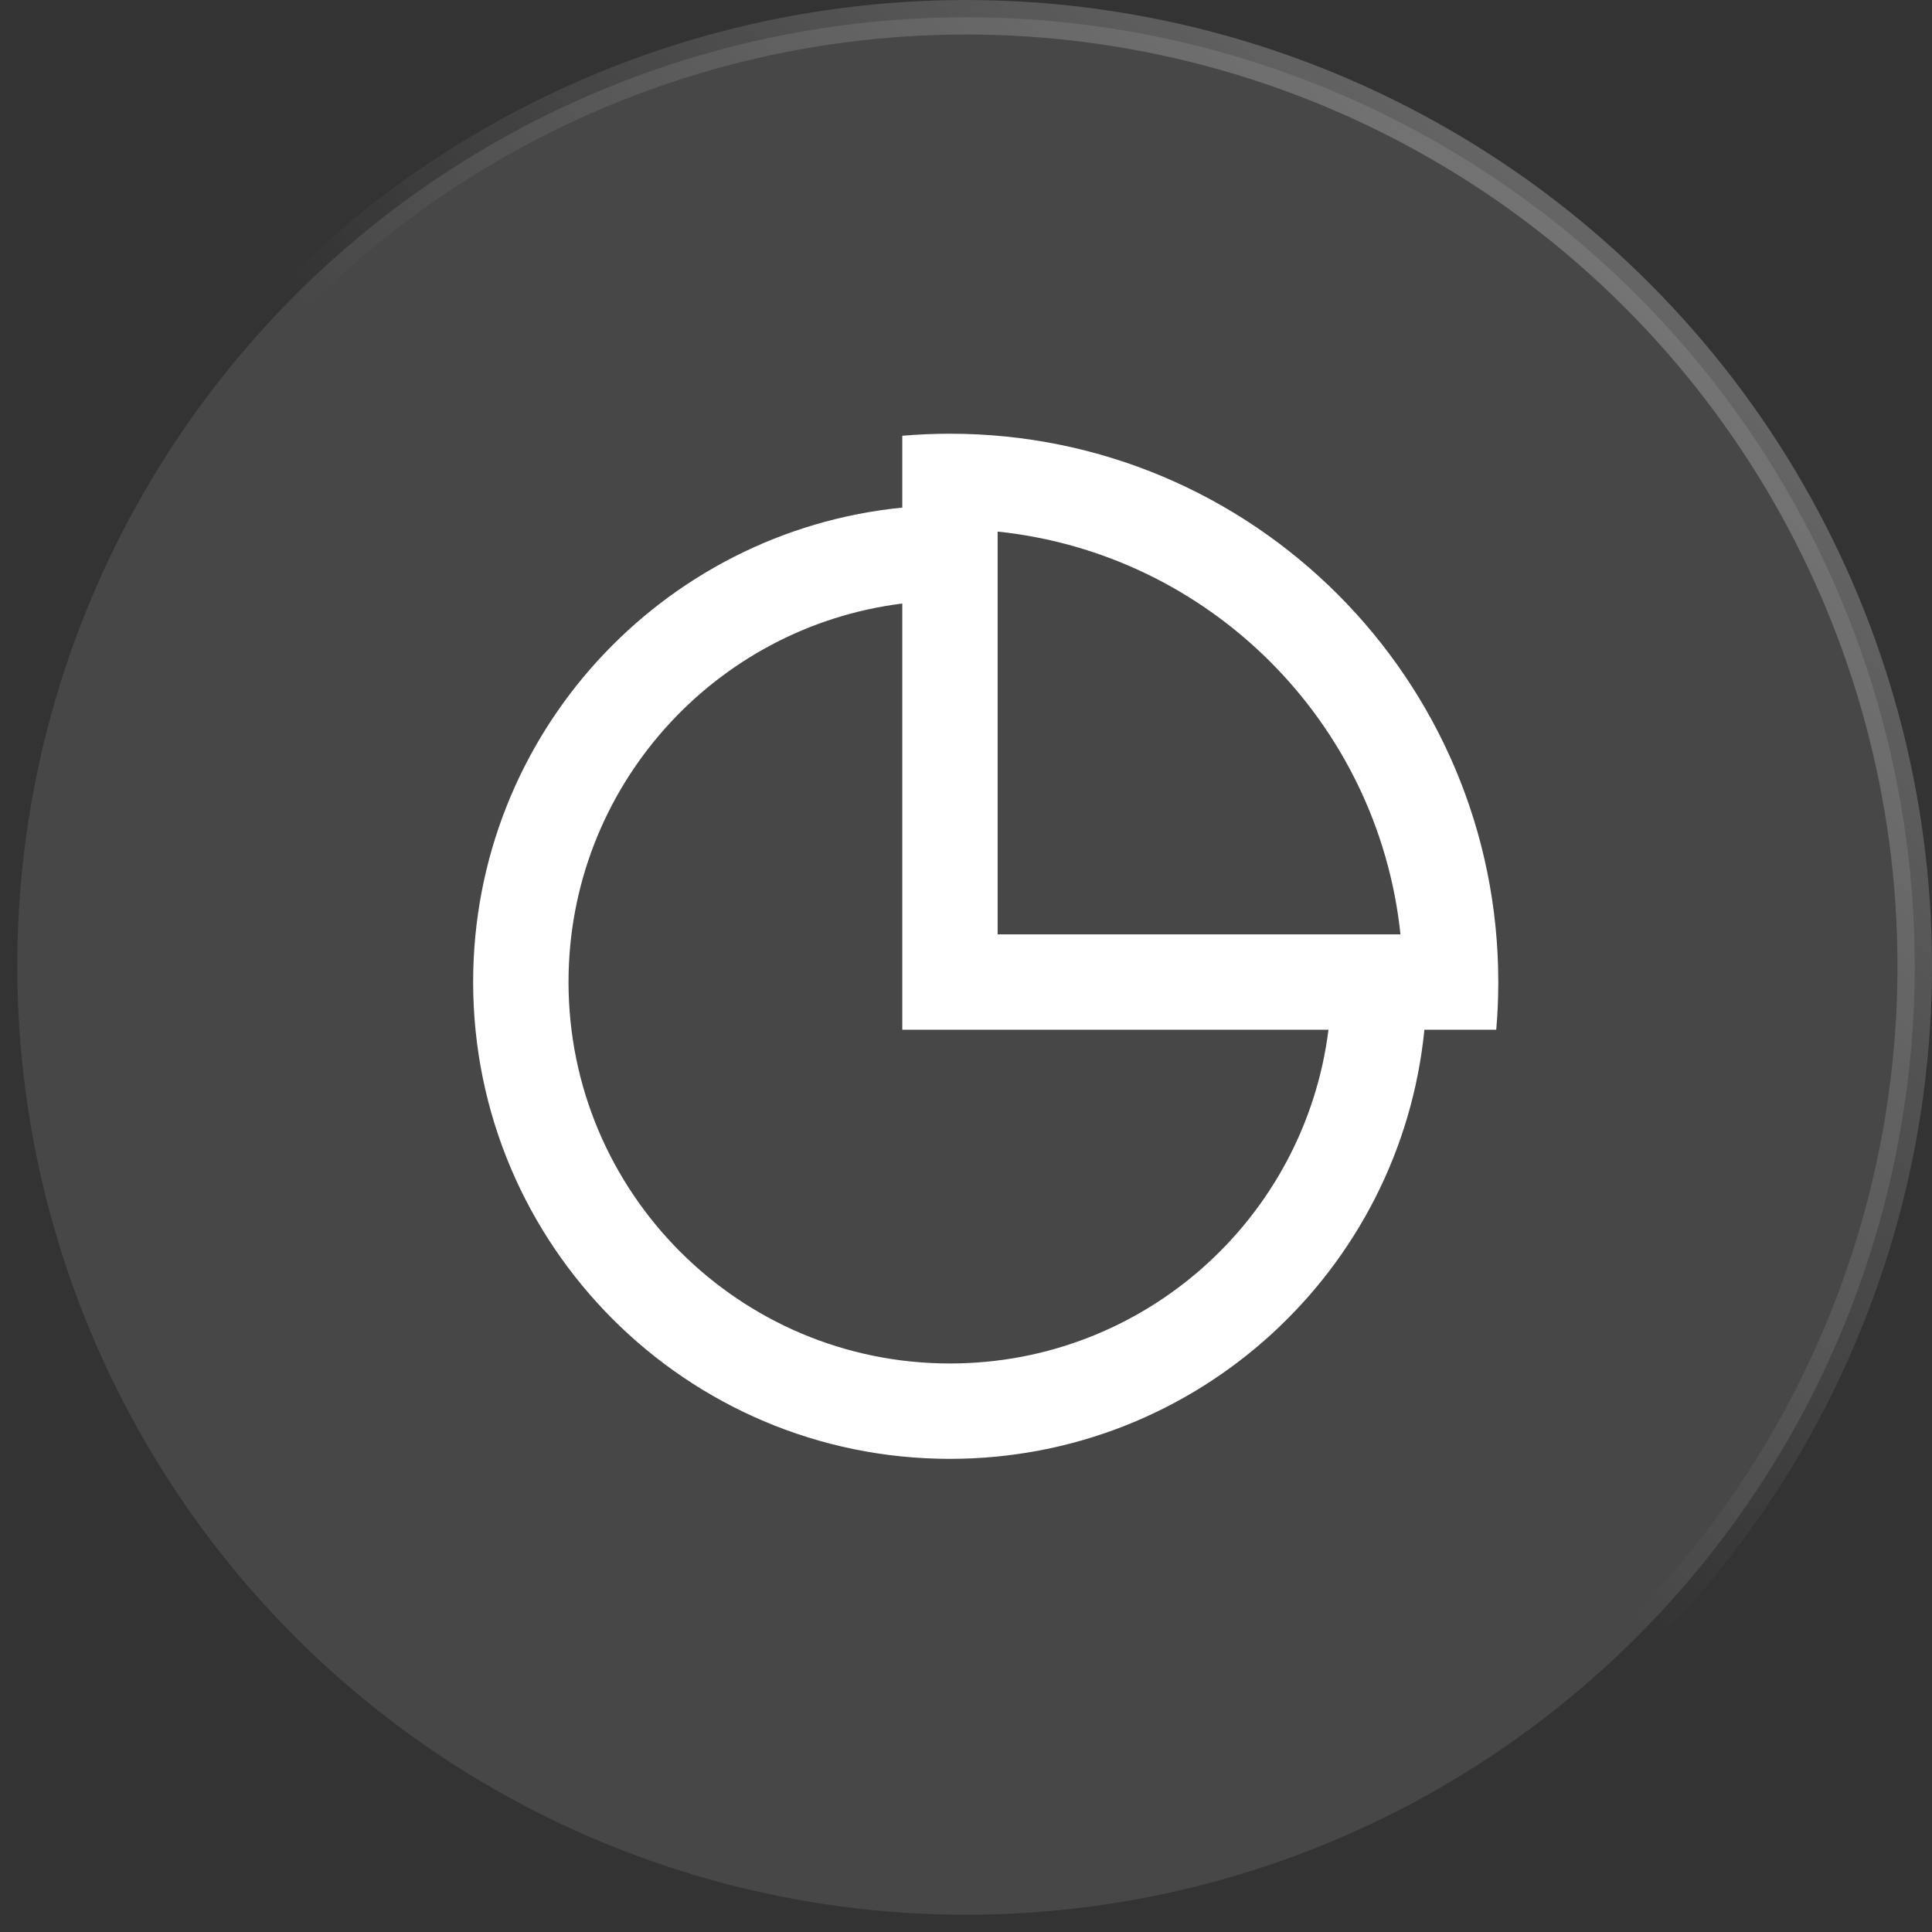
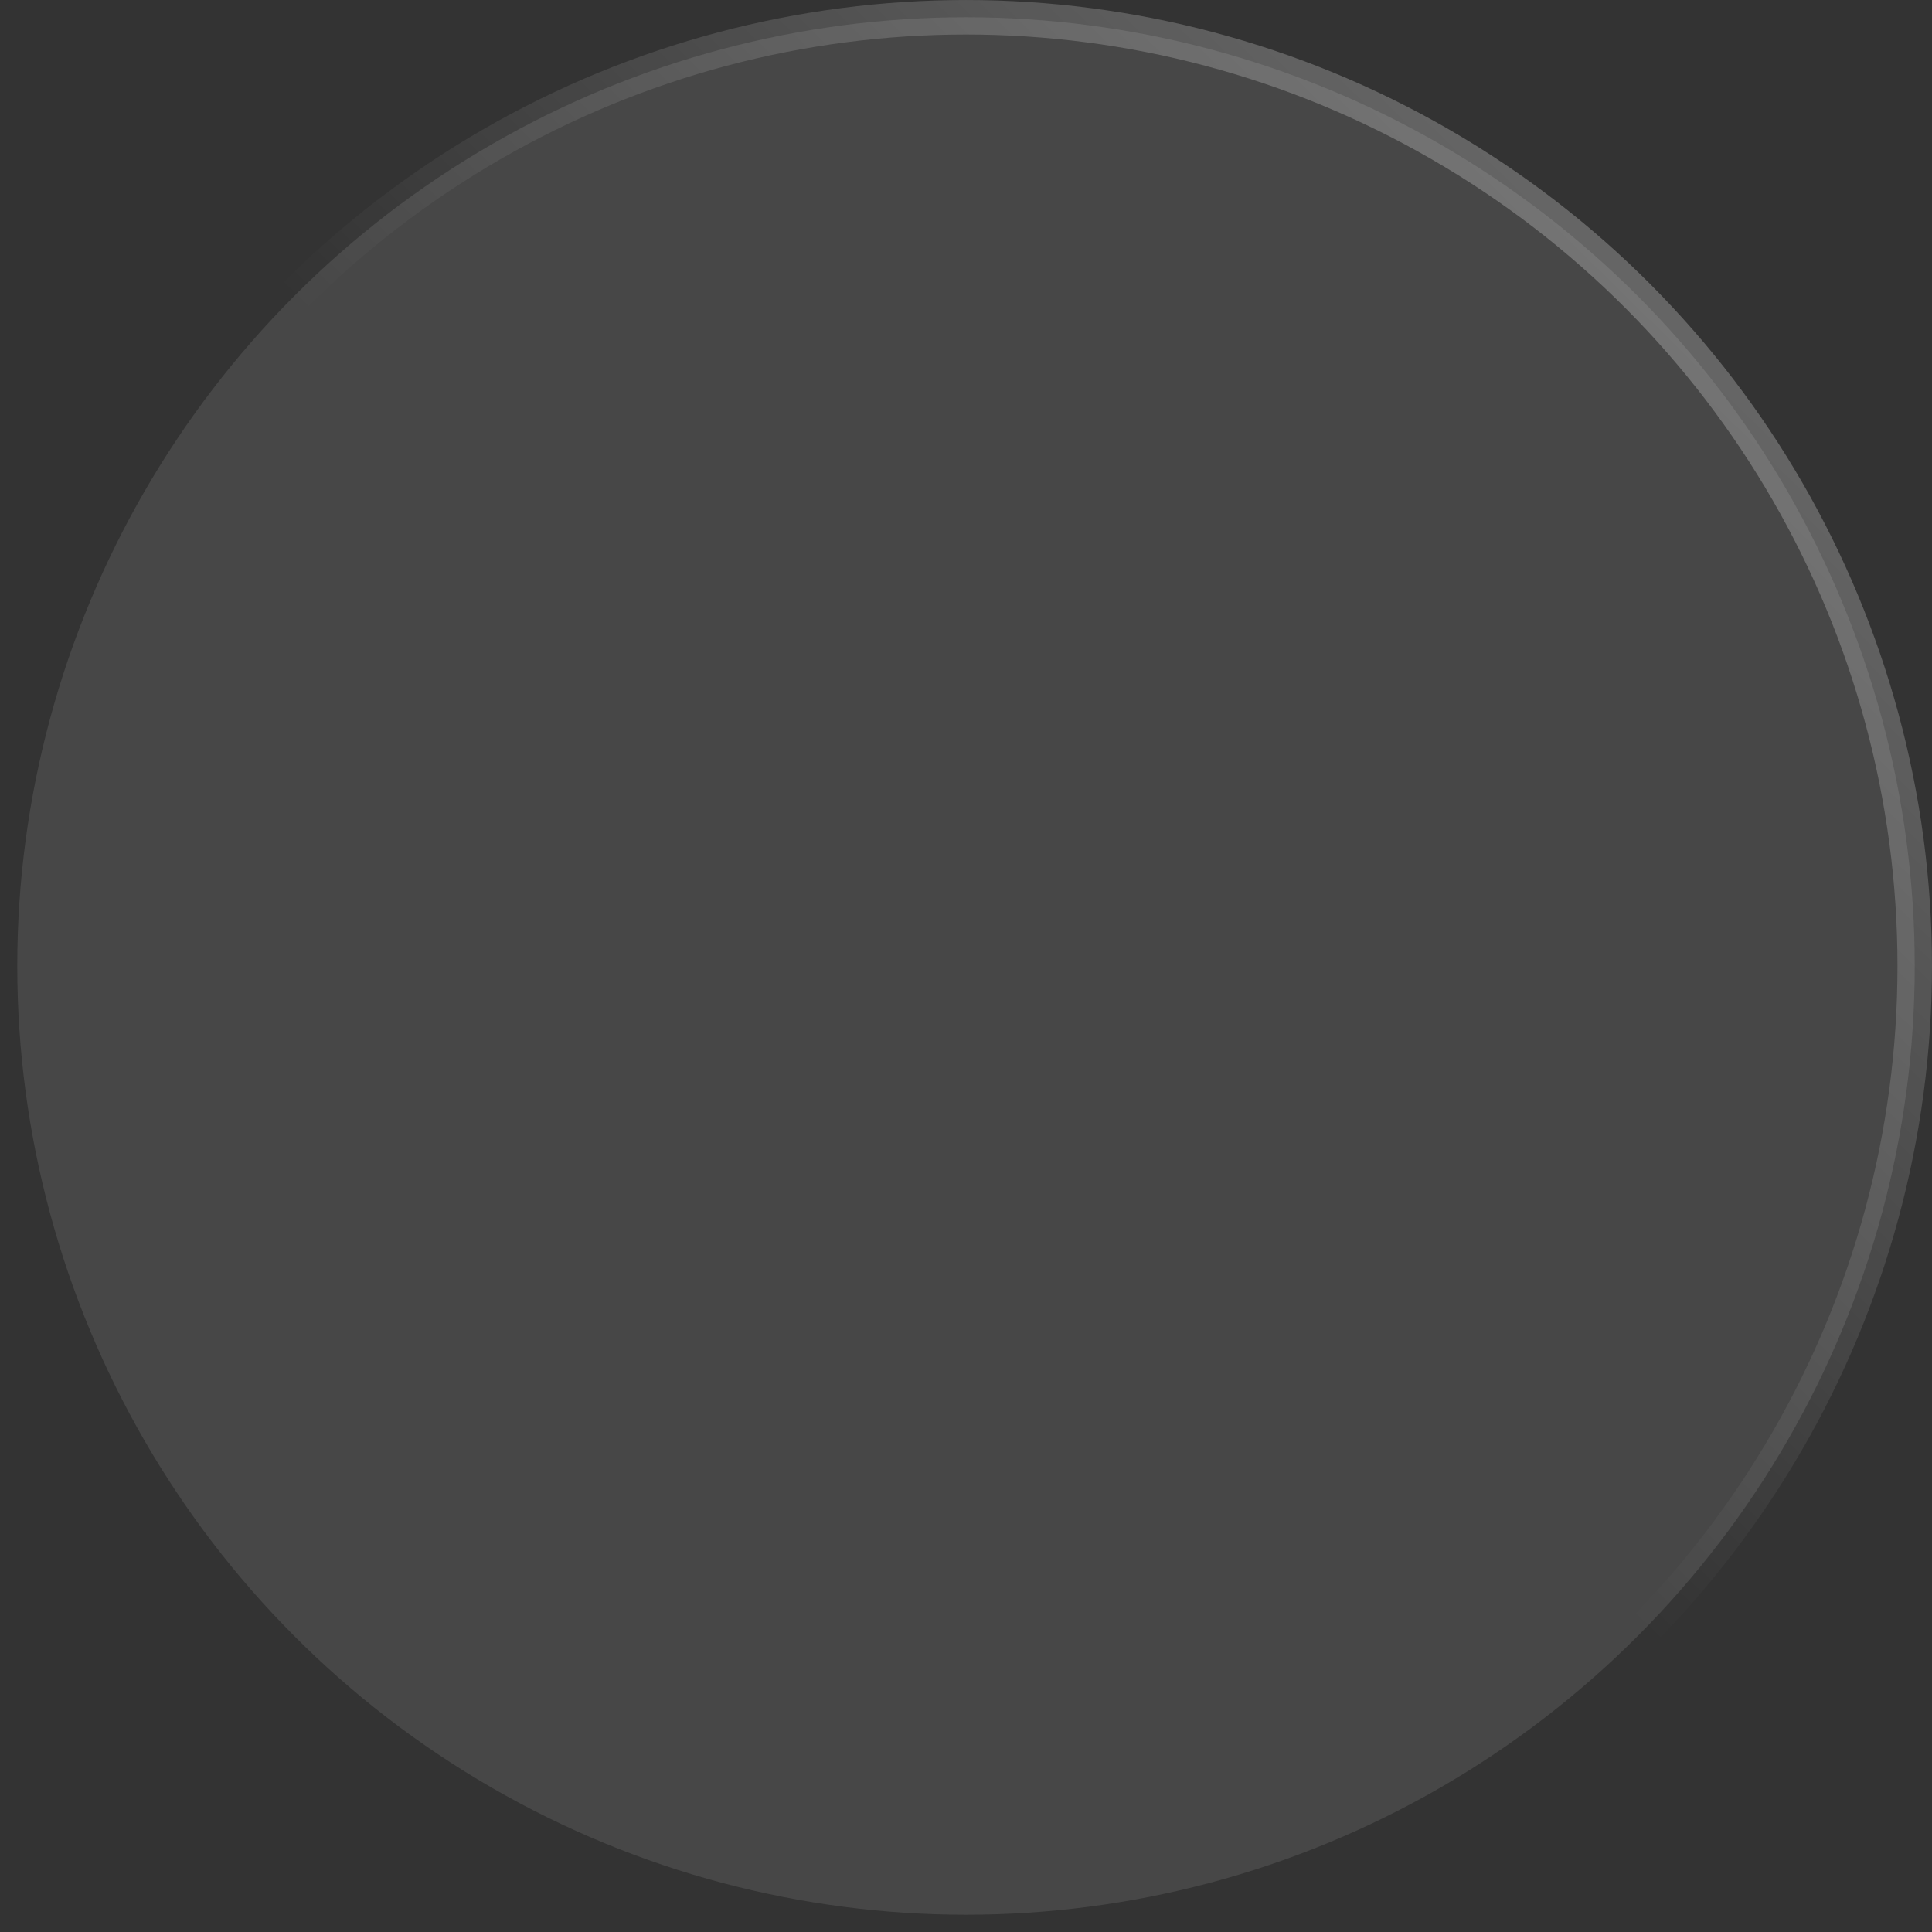
<svg xmlns="http://www.w3.org/2000/svg" width="49" height="49" viewBox="0 0 49 49" fill="none">
  <rect x="0" y="0" width="49" height="49" fill="#333333" stroke="none" />
  <circle cx="24.5" cy="24.5" r="24.062" fill="white" fill-opacity="0.1" stroke="url(#paint0_linear_952_14911)" stroke-width="0.875" stroke-linecap="round" stroke-linejoin="round" />
-   <path d="M24.093 11C31.774 11 38 17.226 38 24.907C38 25.314 37.983 25.718 37.948 26.116H36.126C35.52 32.227 30.364 37 24.093 37C17.414 37 12 31.586 12 24.907C12 18.636 16.773 13.48 22.884 12.874V11.052C23.282 11.018 23.686 11 24.093 11ZM22.884 15.307C18.111 15.902 14.419 19.974 14.419 24.907C14.419 30.25 18.75 34.581 24.093 34.581C29.026 34.581 33.097 30.889 33.693 26.116H22.884V15.307ZM25.302 13.482V23.698H35.519C34.956 18.319 30.681 14.044 25.302 13.482Z" fill="white" />
  <defs>
    <linearGradient id="paint0_linear_952_14911" x1="48.703" y1="-0.23" x2="0.2" y2="49.032" gradientUnits="userSpaceOnUse">
      <stop stop-color="white" stop-opacity="0.35" />
      <stop offset="0.5" stop-color="white" stop-opacity="0" />
    </linearGradient>
  </defs>
</svg>